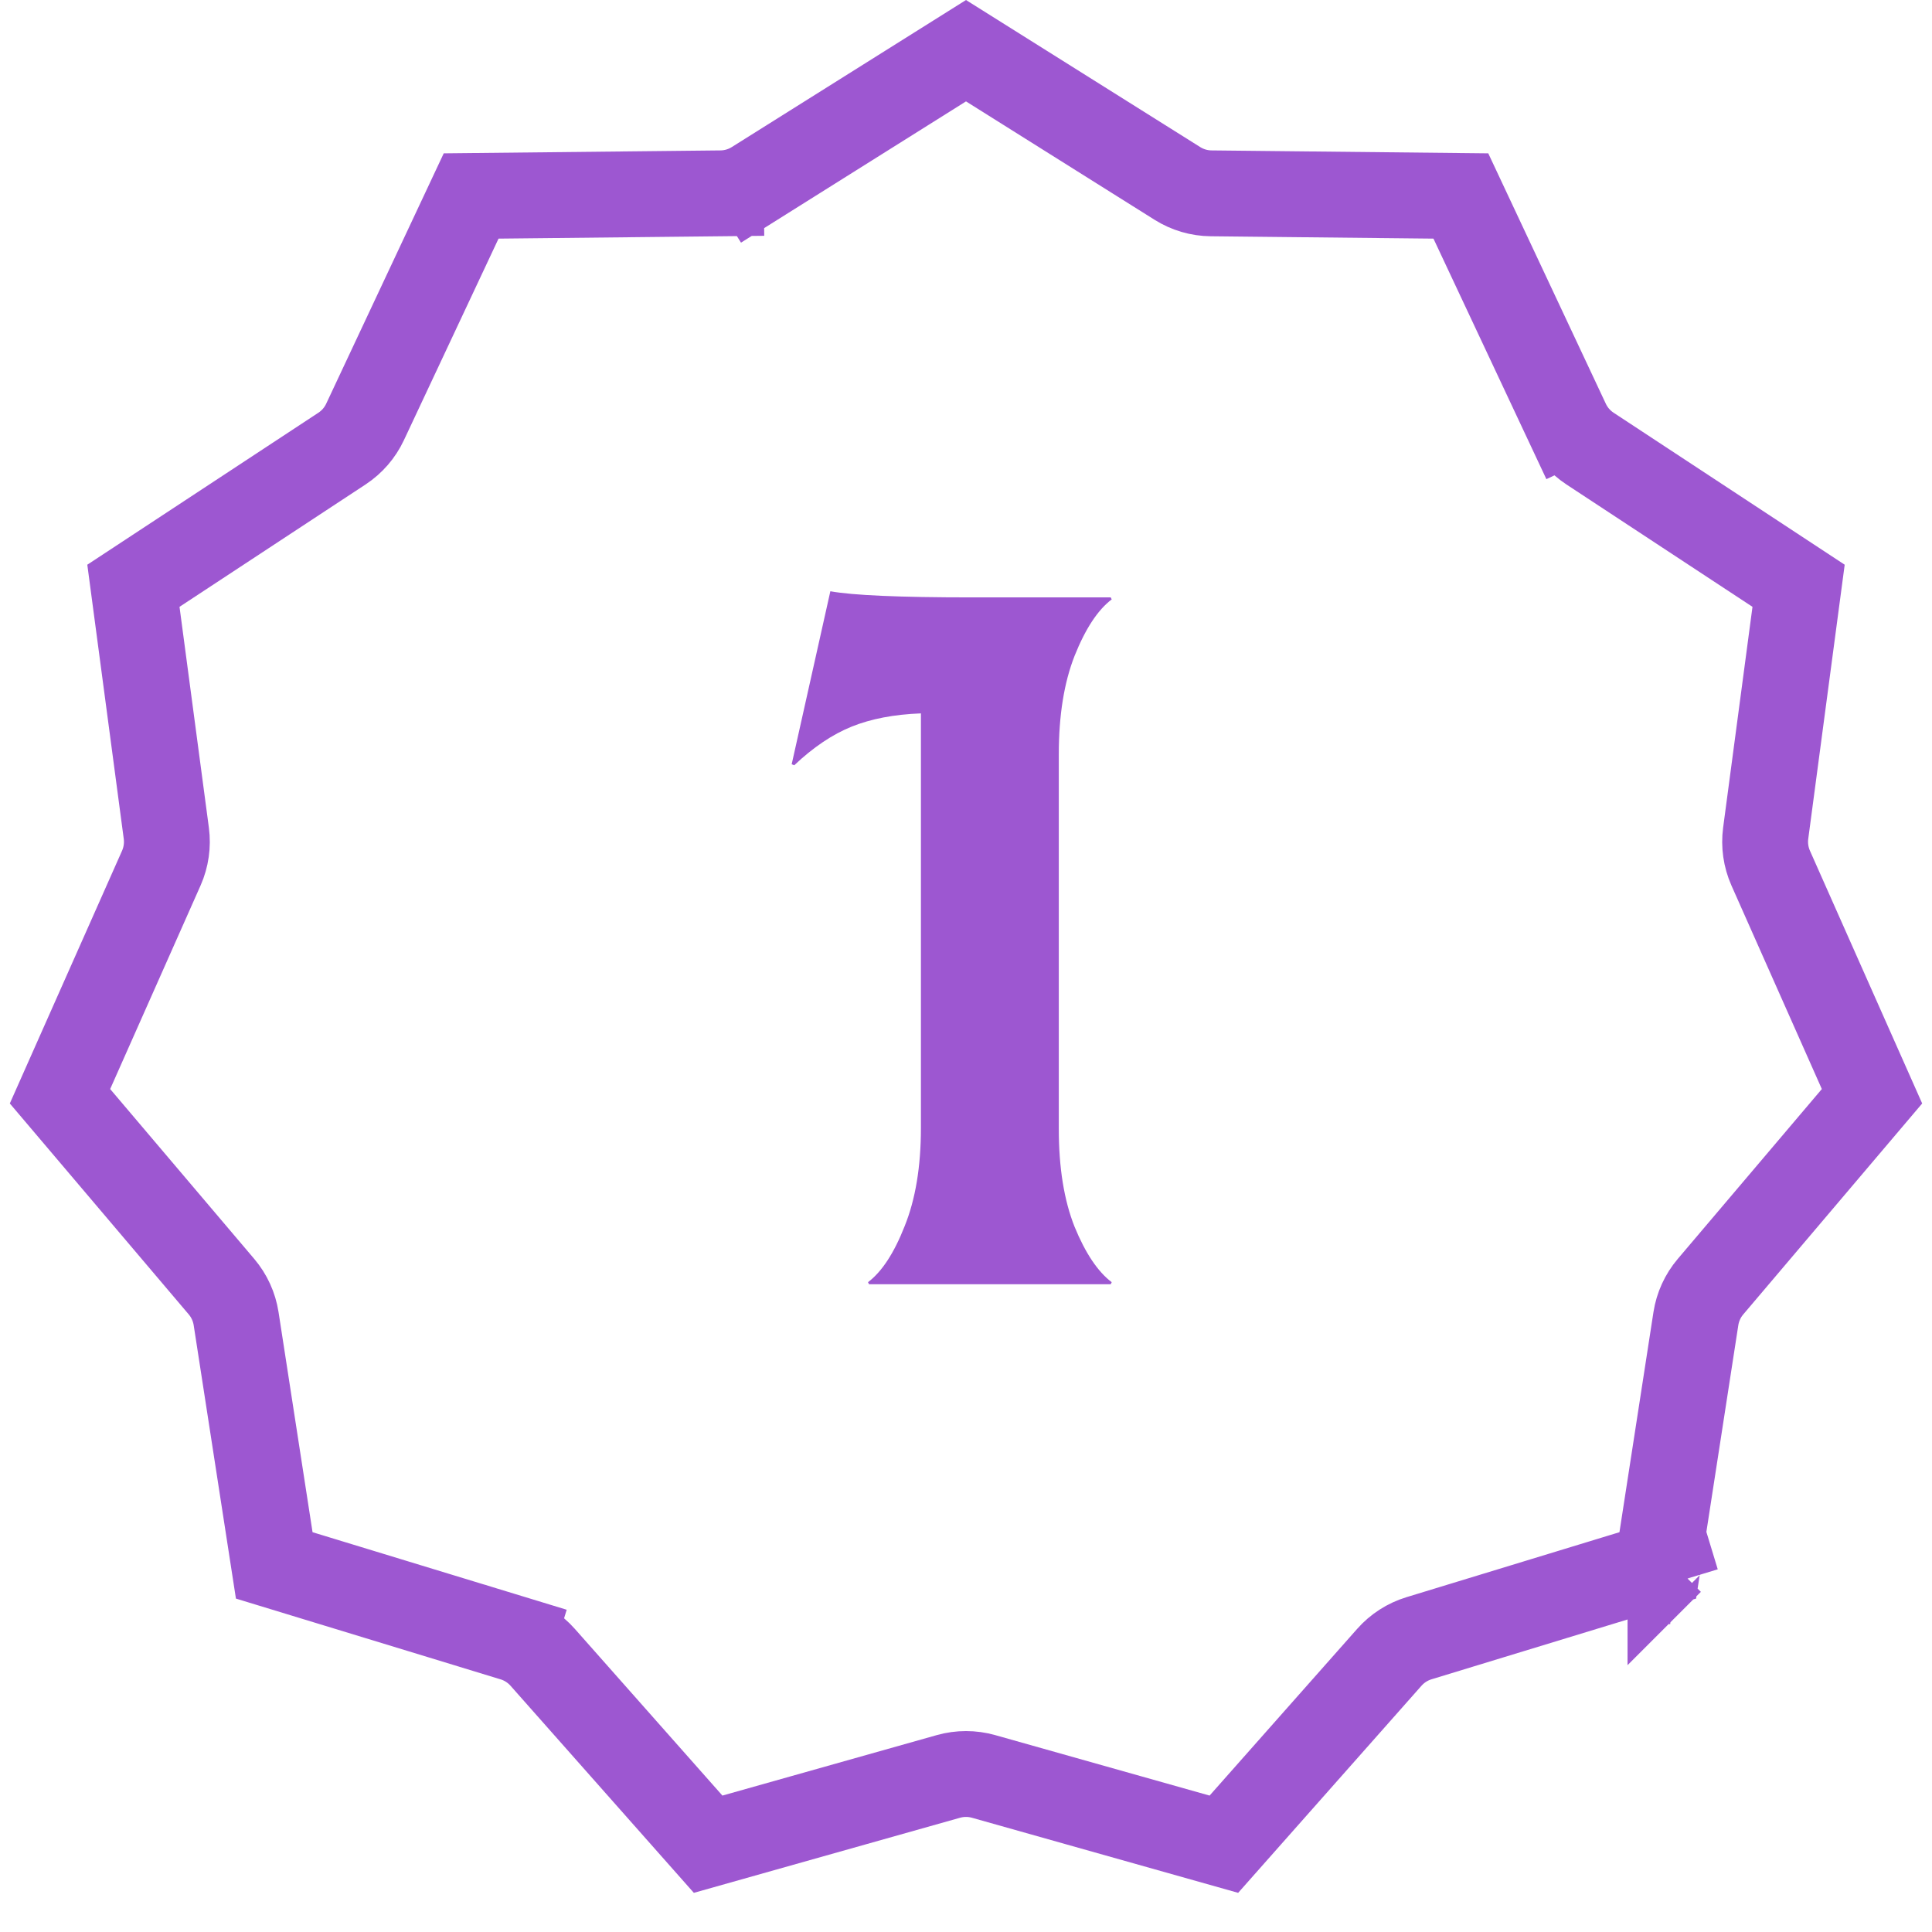
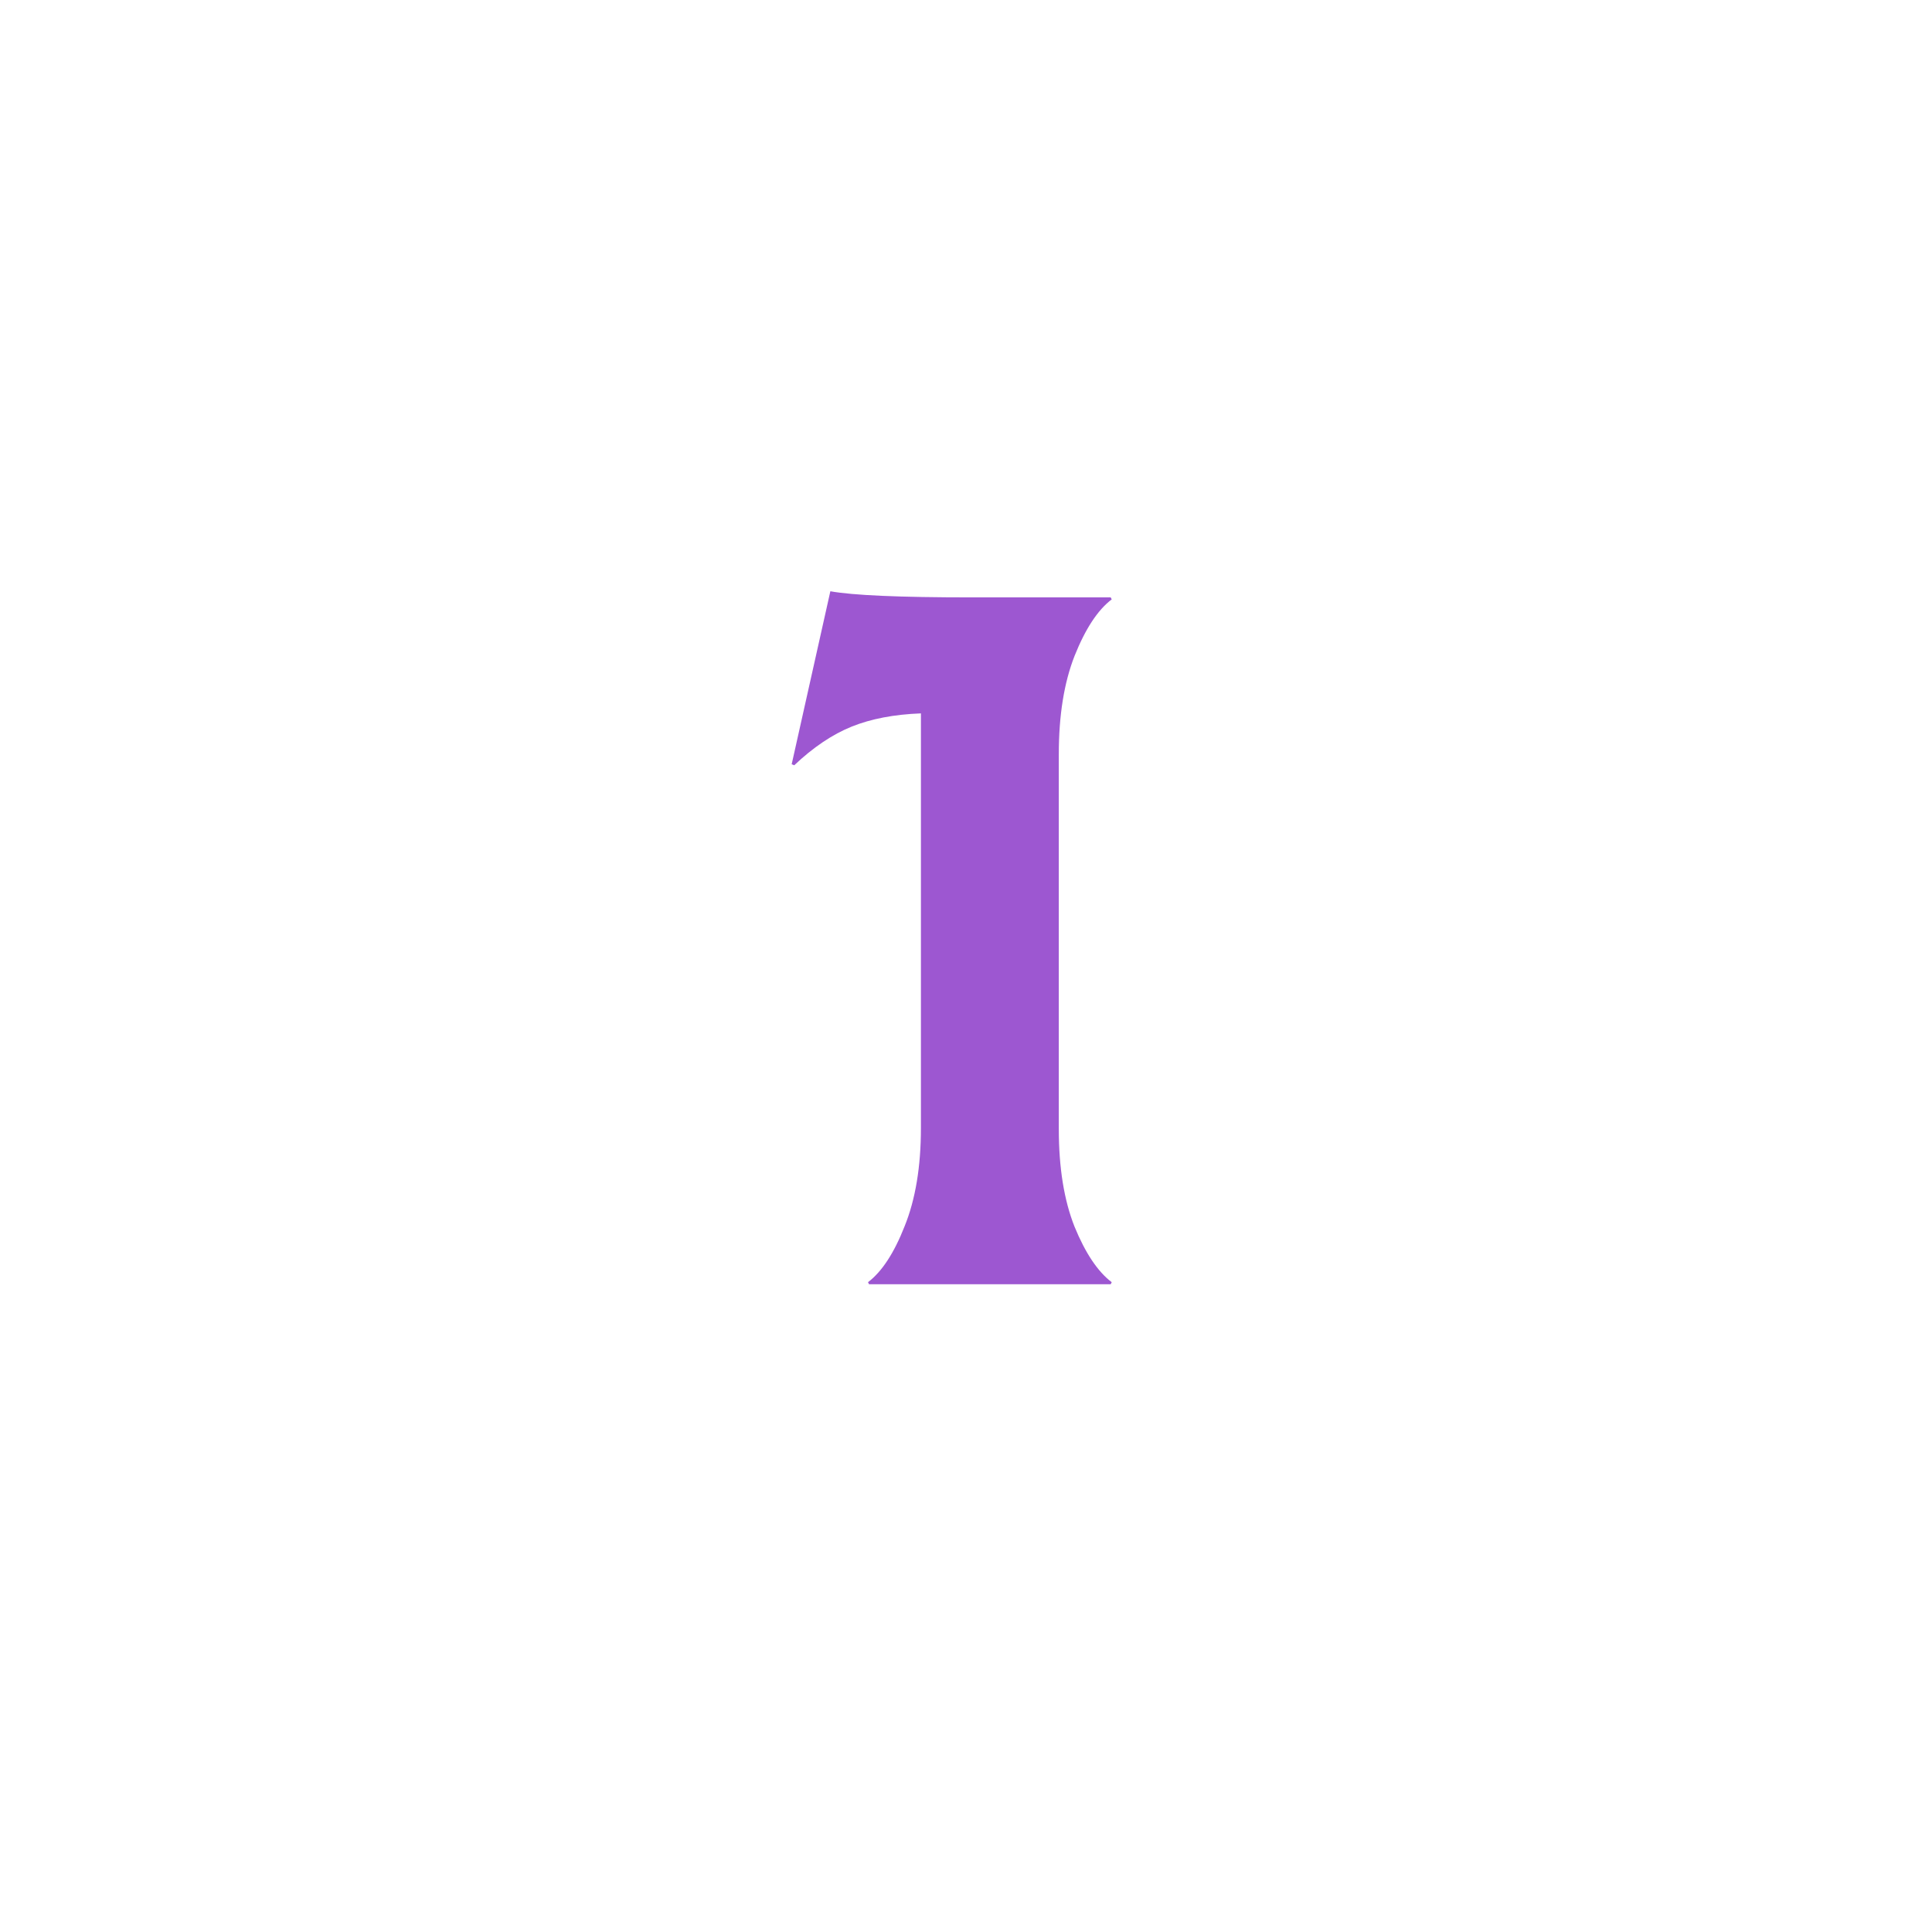
<svg xmlns="http://www.w3.org/2000/svg" width="57" height="57" viewBox="0 0 57 57" fill="none">
  <path d="M31.238 33.31C31.238 34.451 31.393 35.412 31.703 36.193C32.023 36.973 32.388 37.518 32.799 37.829L32.769 37.889H25.639L25.609 37.829C26.019 37.518 26.379 36.968 26.689 36.178C27.009 35.387 27.17 34.421 27.17 33.28V21.047C26.379 21.077 25.699 21.207 25.128 21.437C24.558 21.667 23.992 22.048 23.432 22.578L23.357 22.548L24.498 17.444C25.158 17.564 26.544 17.625 28.656 17.625H32.769L32.799 17.684C32.388 17.995 32.023 18.55 31.703 19.351C31.393 20.141 31.238 21.107 31.238 22.248V33.31Z" fill="#9D57D1" />
-   <path d="M49.467 46.668L49.285 46.069C49.284 46.069 49.284 46.069 49.284 46.07L49.285 46.069L49.467 46.668ZM49.467 46.668L48.849 46.573L48.849 46.571C48.849 46.572 48.849 46.572 48.849 46.573L49.467 46.668ZM22.261 5.413L28.5 1.496L34.739 5.413C35.037 5.6 35.381 5.701 35.733 5.704L43.1 5.782L46.231 12.451L47.377 11.912L46.231 12.451C46.38 12.769 46.615 13.04 46.909 13.234L53.064 17.282L52.093 24.585C52.047 24.933 52.098 25.288 52.24 25.61L55.23 32.343L50.464 37.962C50.237 38.23 50.088 38.556 50.034 38.904L48.909 46.184L41.862 48.334C41.526 48.437 41.224 48.631 40.991 48.894L36.108 54.41L29.018 52.41C28.679 52.315 28.321 52.315 27.982 52.41L20.892 54.41L16.009 48.894C15.776 48.631 15.474 48.437 15.138 48.334L14.768 49.546L15.138 48.334L8.091 46.184L6.966 38.904C6.912 38.556 6.763 38.23 6.536 37.962L1.77 32.343L4.76 25.61C4.902 25.288 4.953 24.933 4.907 24.585L3.936 17.282L10.091 13.234C10.385 13.04 10.62 12.769 10.769 12.451L13.9 5.782L21.267 5.704L21.253 4.438L21.267 5.704C21.619 5.701 21.963 5.6 22.261 5.413L21.592 4.348L22.261 5.413Z" stroke="#9D57D1" stroke-width="2.533" />
</svg>